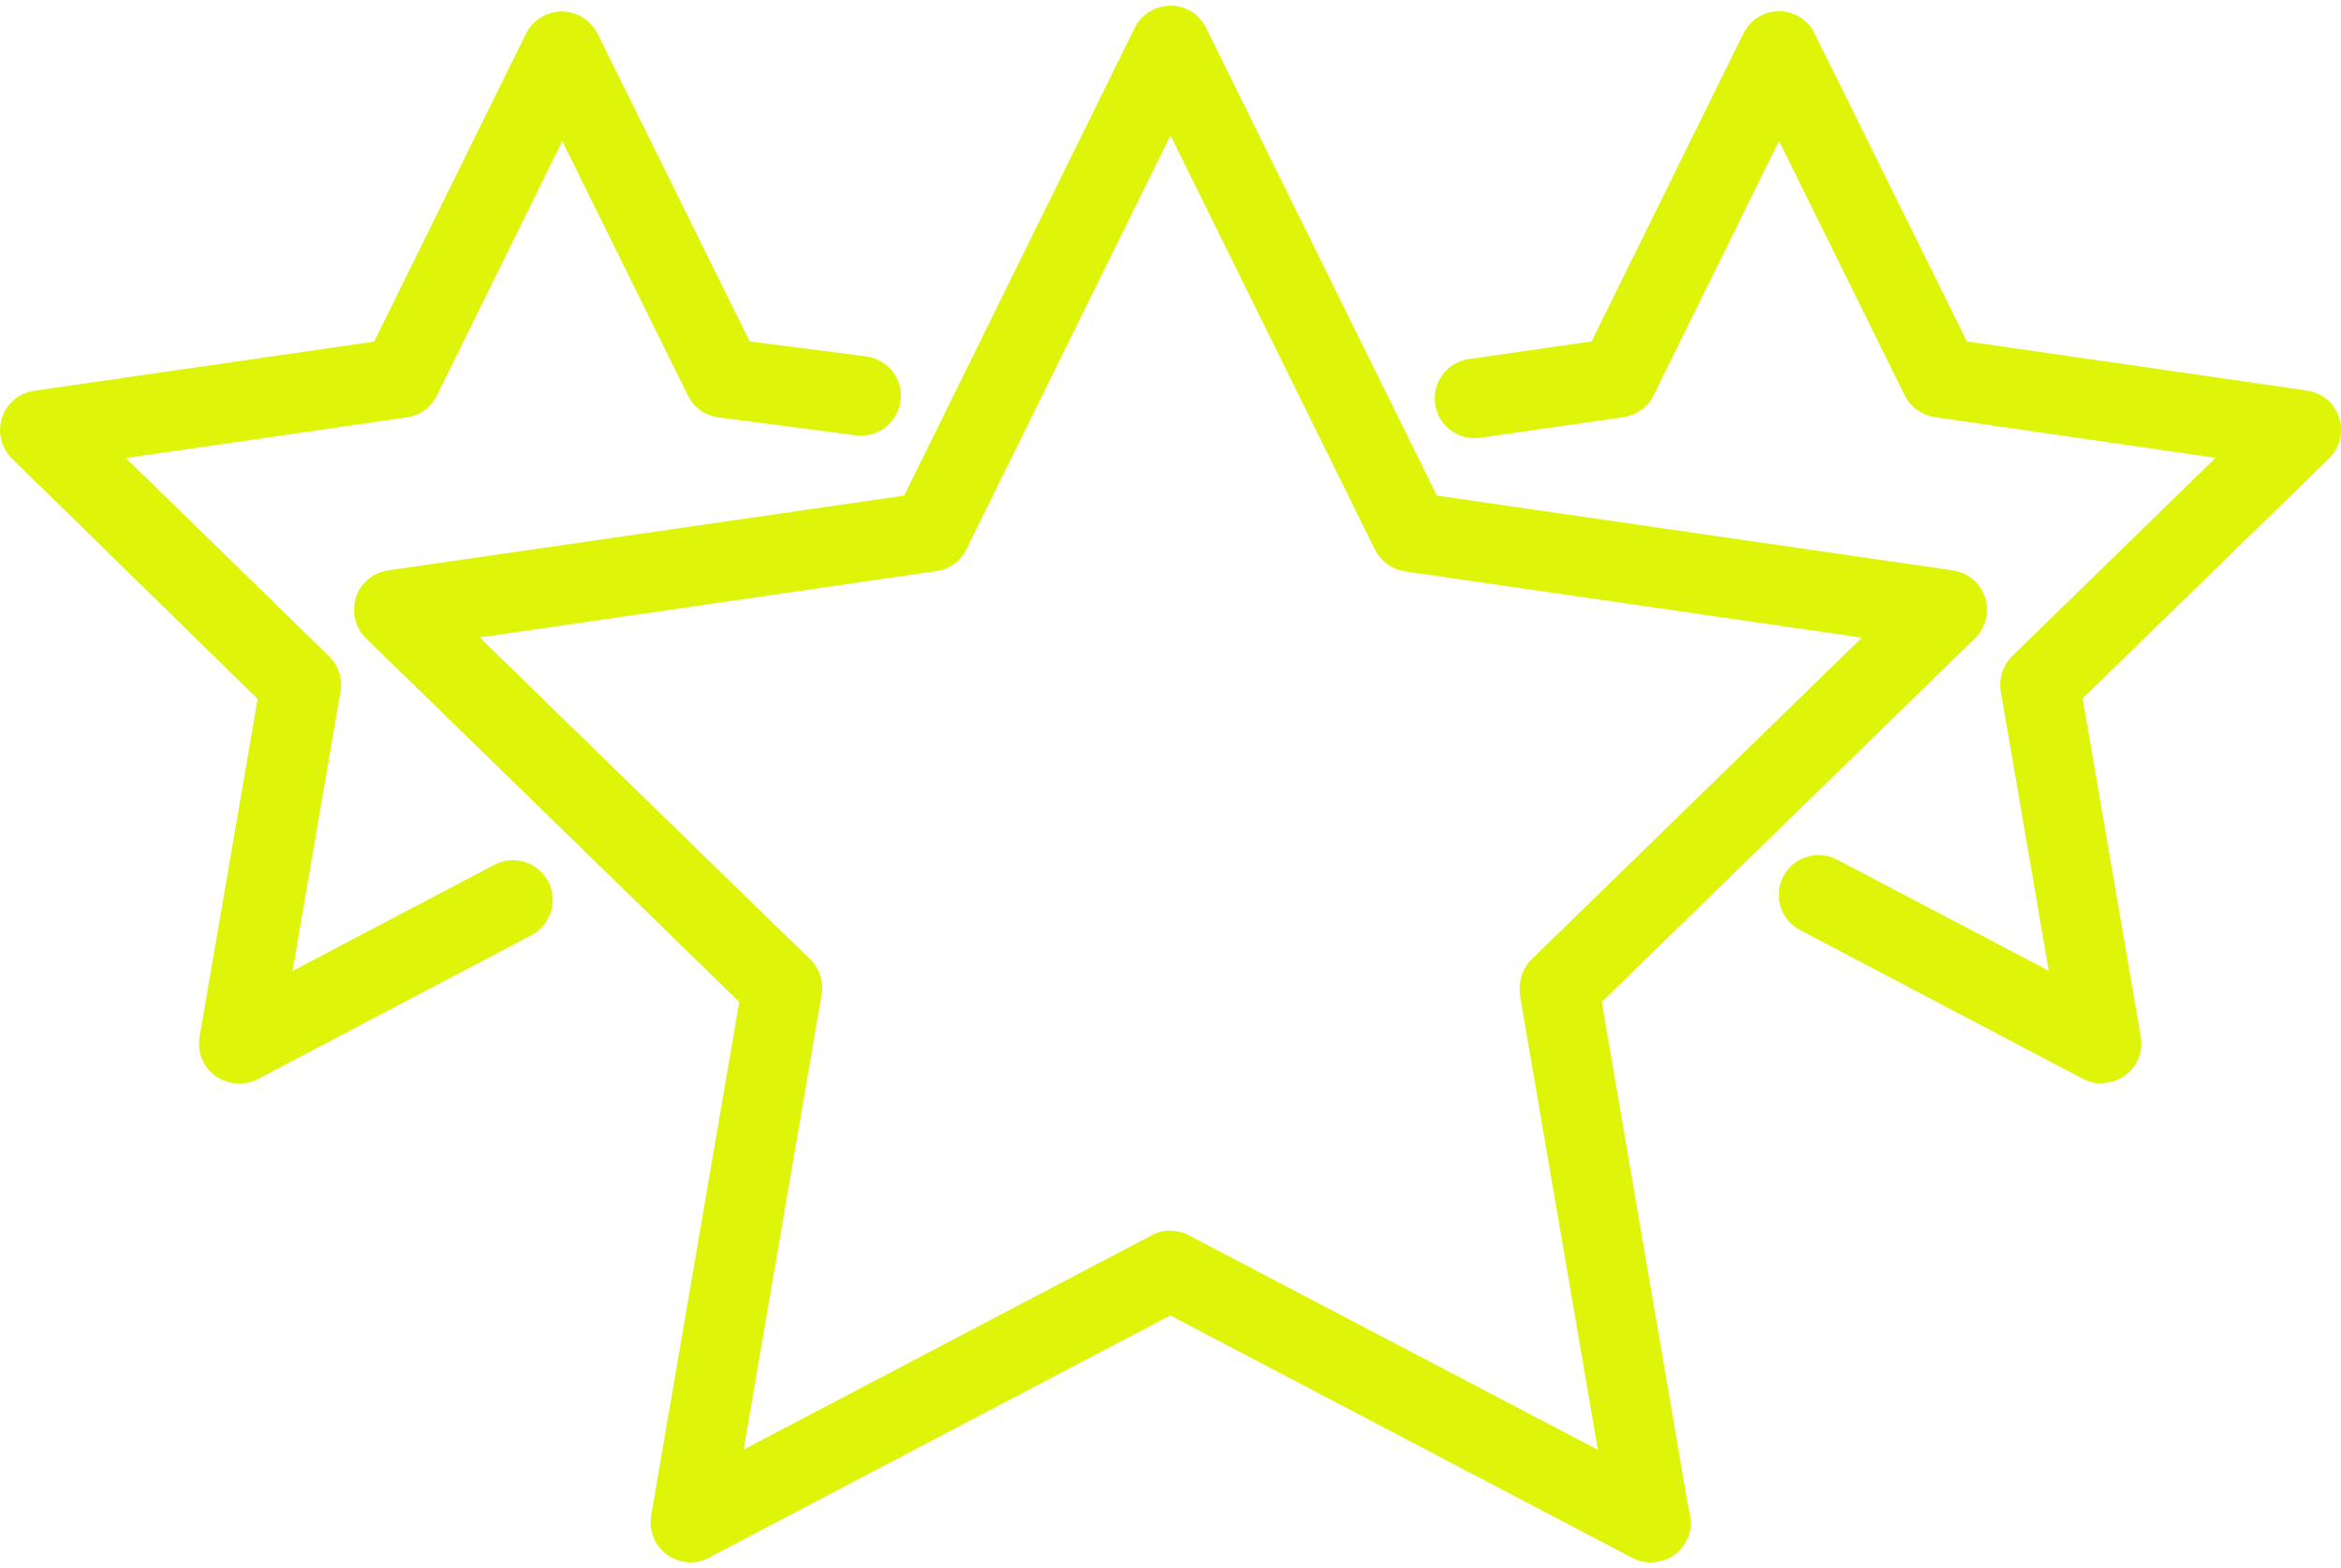
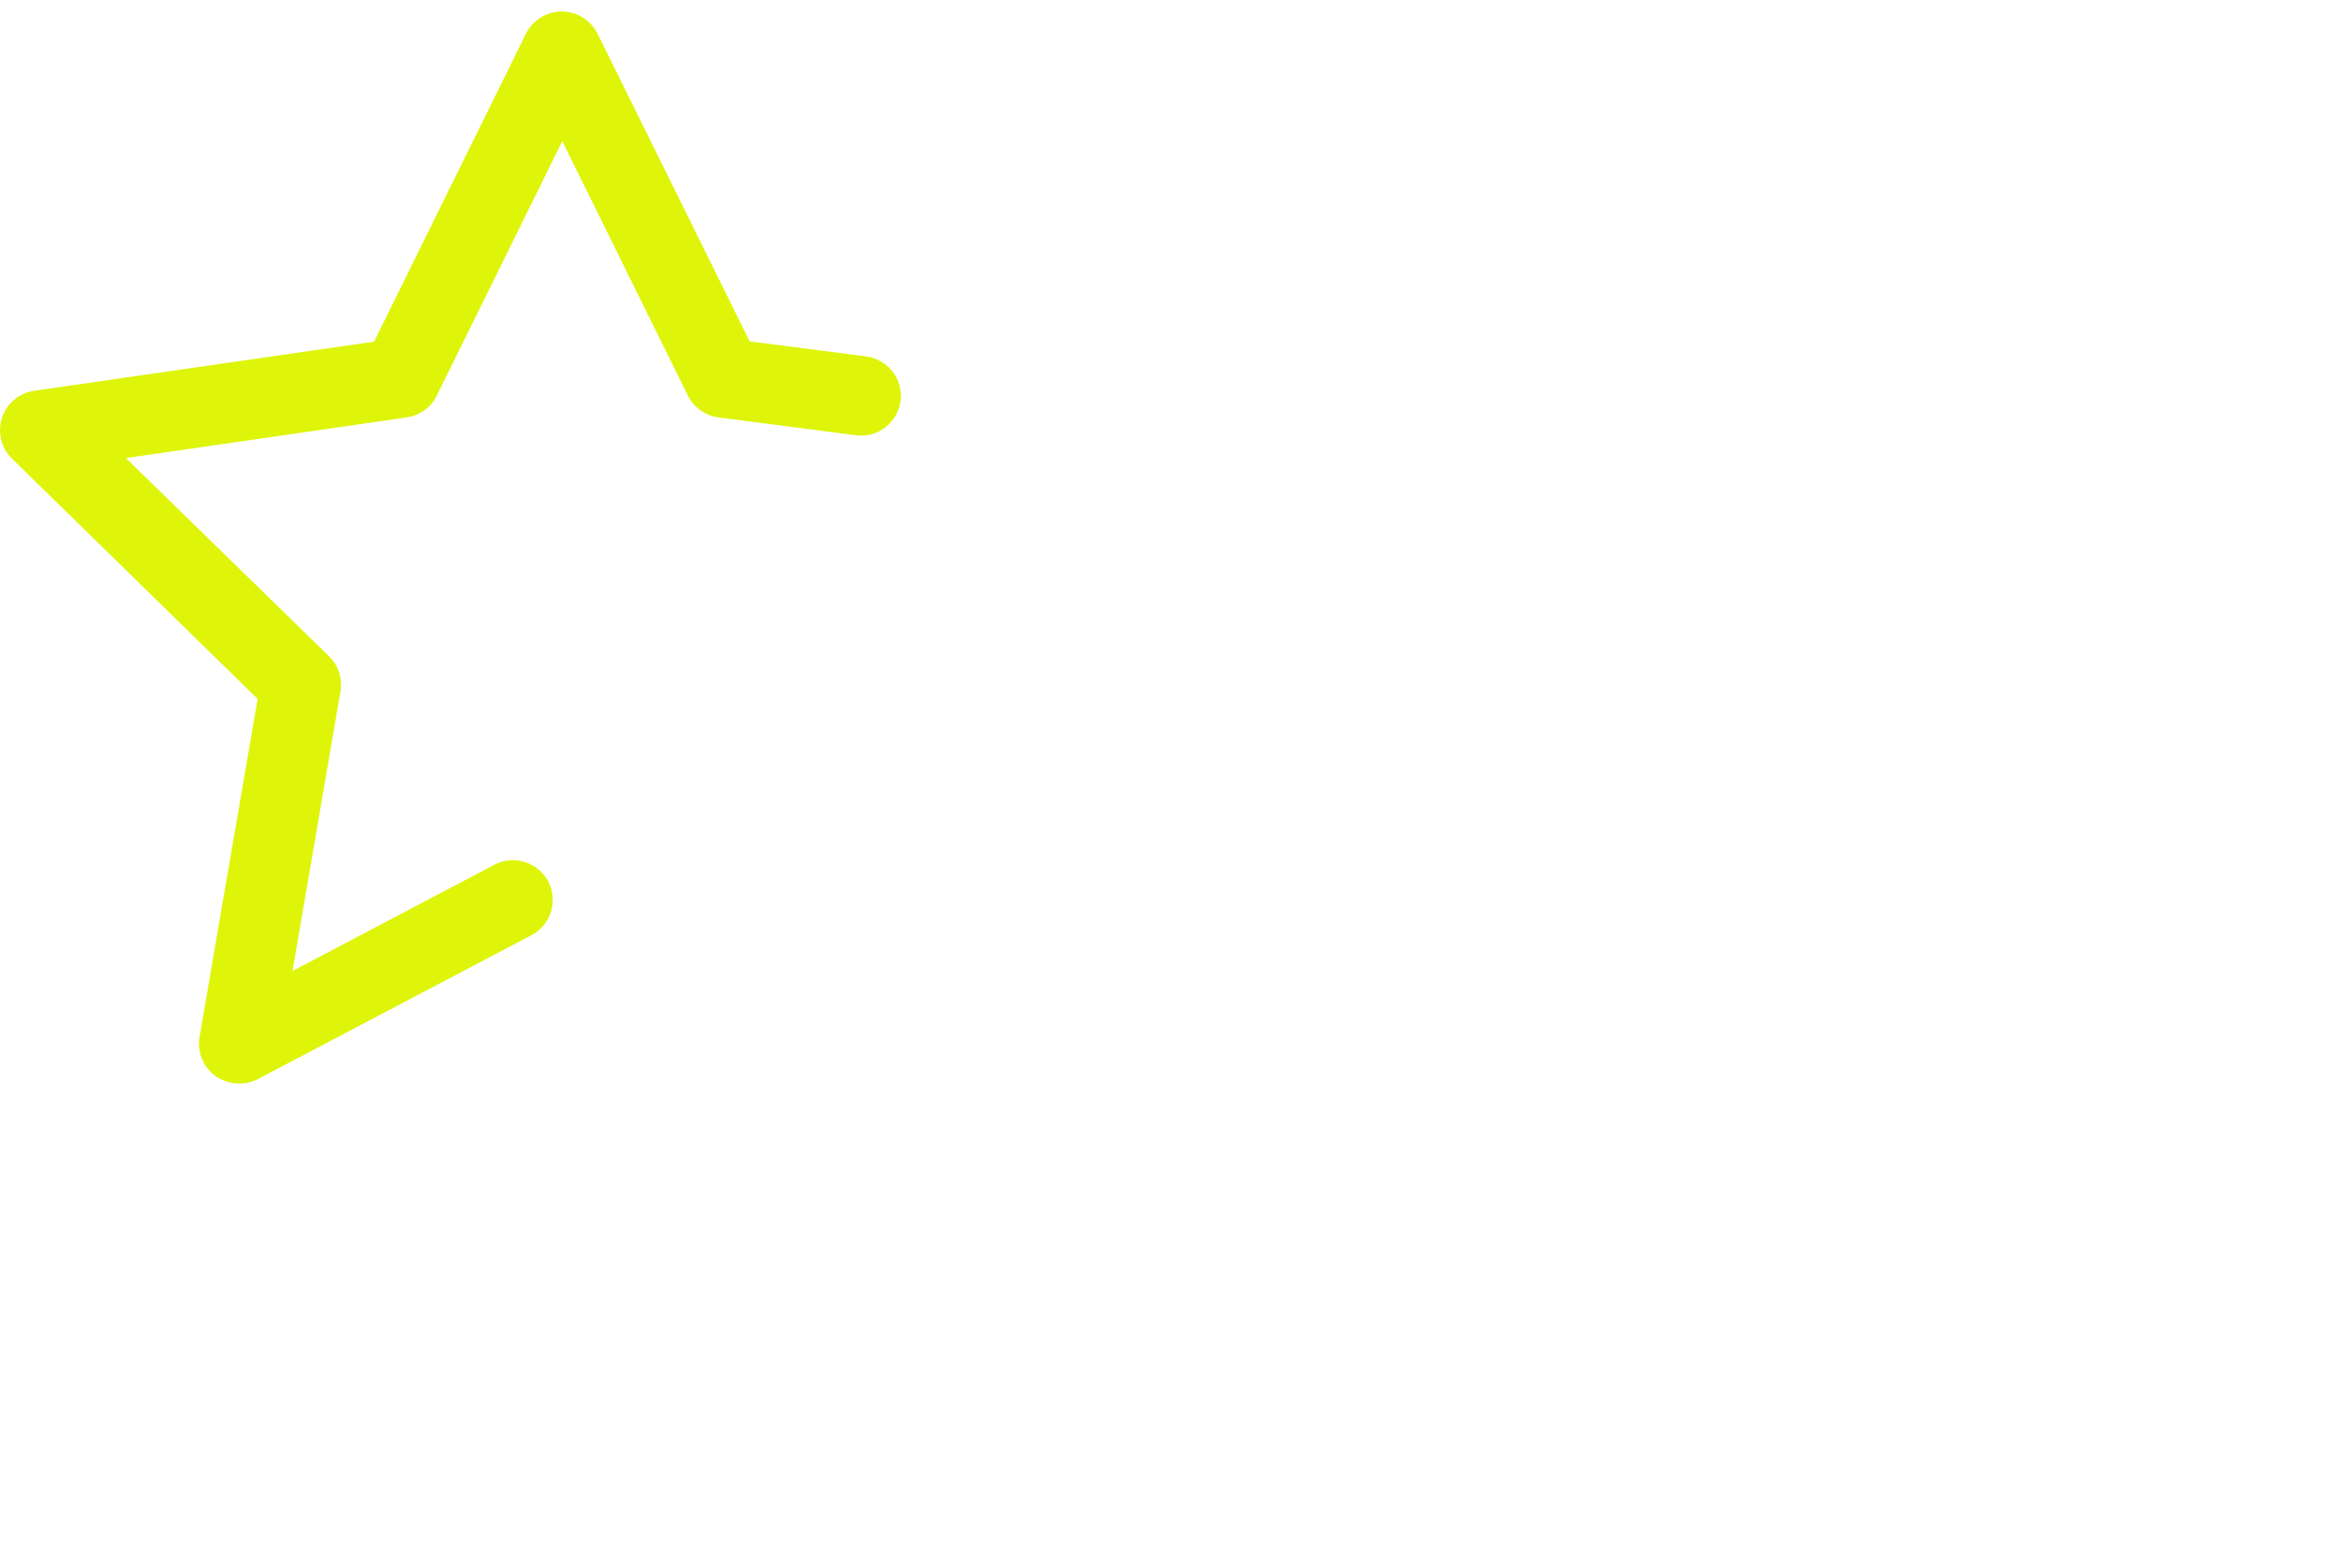
<svg xmlns="http://www.w3.org/2000/svg" id="Ebene_2" viewBox="0 0 96.68 64.31" width="100" height="67">
  <defs>
    <style>.cls-1{fill:#def509;}</style>
  </defs>
  <g id="Ebene_1-2">
    <g id="stars">
-       <path class="cls-1" d="M48.34,50.61c.26,0,.52.06.76.19l16.89,8.86-3.21-18.72c-.09-.53.07-1.15.46-1.53l13.65-13.3-18.87-2.74c-.54-.08-1-.42-1.24-.9l-8.44-17.11-8.43,17.1c-.24.49-.7.82-1.24.9l-18.86,2.74,13.65,13.3c.4.39.58.96.46,1.51l-3.21,18.74,16.87-8.86c.24-.13.5-.19.76-.19M28.52,64.31c-.34,0-.68-.11-.97-.31-.51-.37-.76-.99-.66-1.61l3.64-21.23-15.41-15.02c-.45-.44-.61-1.09-.42-1.69.19-.6.71-1.03,1.33-1.12l21.31-3.09L46.86.92c.28-.56.85-.92,1.48-.92s1.2.36,1.47.92l9.53,19.32,21.31,3.09c.62.09,1.14.52,1.33,1.12.19.6.03,1.25-.42,1.69l-15.41,15.02,3.59,20.97c.06.17.09.35.09.54,0,.91-.74,1.64-1.65,1.64,0,0-.01,0-.02,0-.26,0-.52-.06-.76-.19l-19.07-10.01-19.06,10.01c-.24.13-.5.19-.76.19" />
-       <path class="cls-1" d="M86.8,44.53c-.26,0-.53-.06-.77-.19l-11.69-6.15c-.81-.42-1.11-1.42-.69-2.22.42-.81,1.42-1.11,2.22-.69l8.74,4.59-1.98-11.54c-.09-.53.09-1.08.47-1.46l8.4-8.19-11.6-1.68c-.53-.08-1-.41-1.24-.9l-5.19-10.51-5.18,10.51c-.24.49-.7.82-1.24.9l-5.92.85c-.9.13-1.73-.49-1.86-1.39-.13-.9.49-1.73,1.39-1.86l5.07-.73,6.27-12.72c.28-.56.85-.92,1.47-.92h0c.63,0,1.2.36,1.47.92l6.29,12.72,14.04,2.03c.62.09,1.14.52,1.33,1.12.19.6.03,1.25-.42,1.69l-10.17,9.91,2.4,13.97c.11.62-.15,1.24-.65,1.61-.29.21-.63.31-.97.31" />
      <path class="cls-1" d="M9.87,44.53c-.34,0-.68-.11-.97-.31-.51-.37-.76-.99-.66-1.61l2.4-13.97L.5,18.72c-.45-.44-.61-1.09-.42-1.69.2-.6.71-1.03,1.33-1.12l14.04-2.03L21.72,1.16c.28-.56.85-.92,1.48-.92h0c.62,0,1.2.36,1.48.92l6.28,12.71,4.81.62c.9.12,1.54.94,1.42,1.84-.12.9-.94,1.54-1.84,1.42l-5.68-.74c-.55-.07-1.02-.41-1.26-.9l-5.19-10.51-5.18,10.51c-.24.49-.7.82-1.24.9l-11.6,1.68,8.39,8.19c.39.38.56.92.47,1.46l-1.98,11.54,8.34-4.39c.8-.42,1.8-.11,2.22.69.42.8.11,1.8-.69,2.22l-11.29,5.94c-.24.13-.5.19-.77.19" />
    </g>
  </g>
</svg>